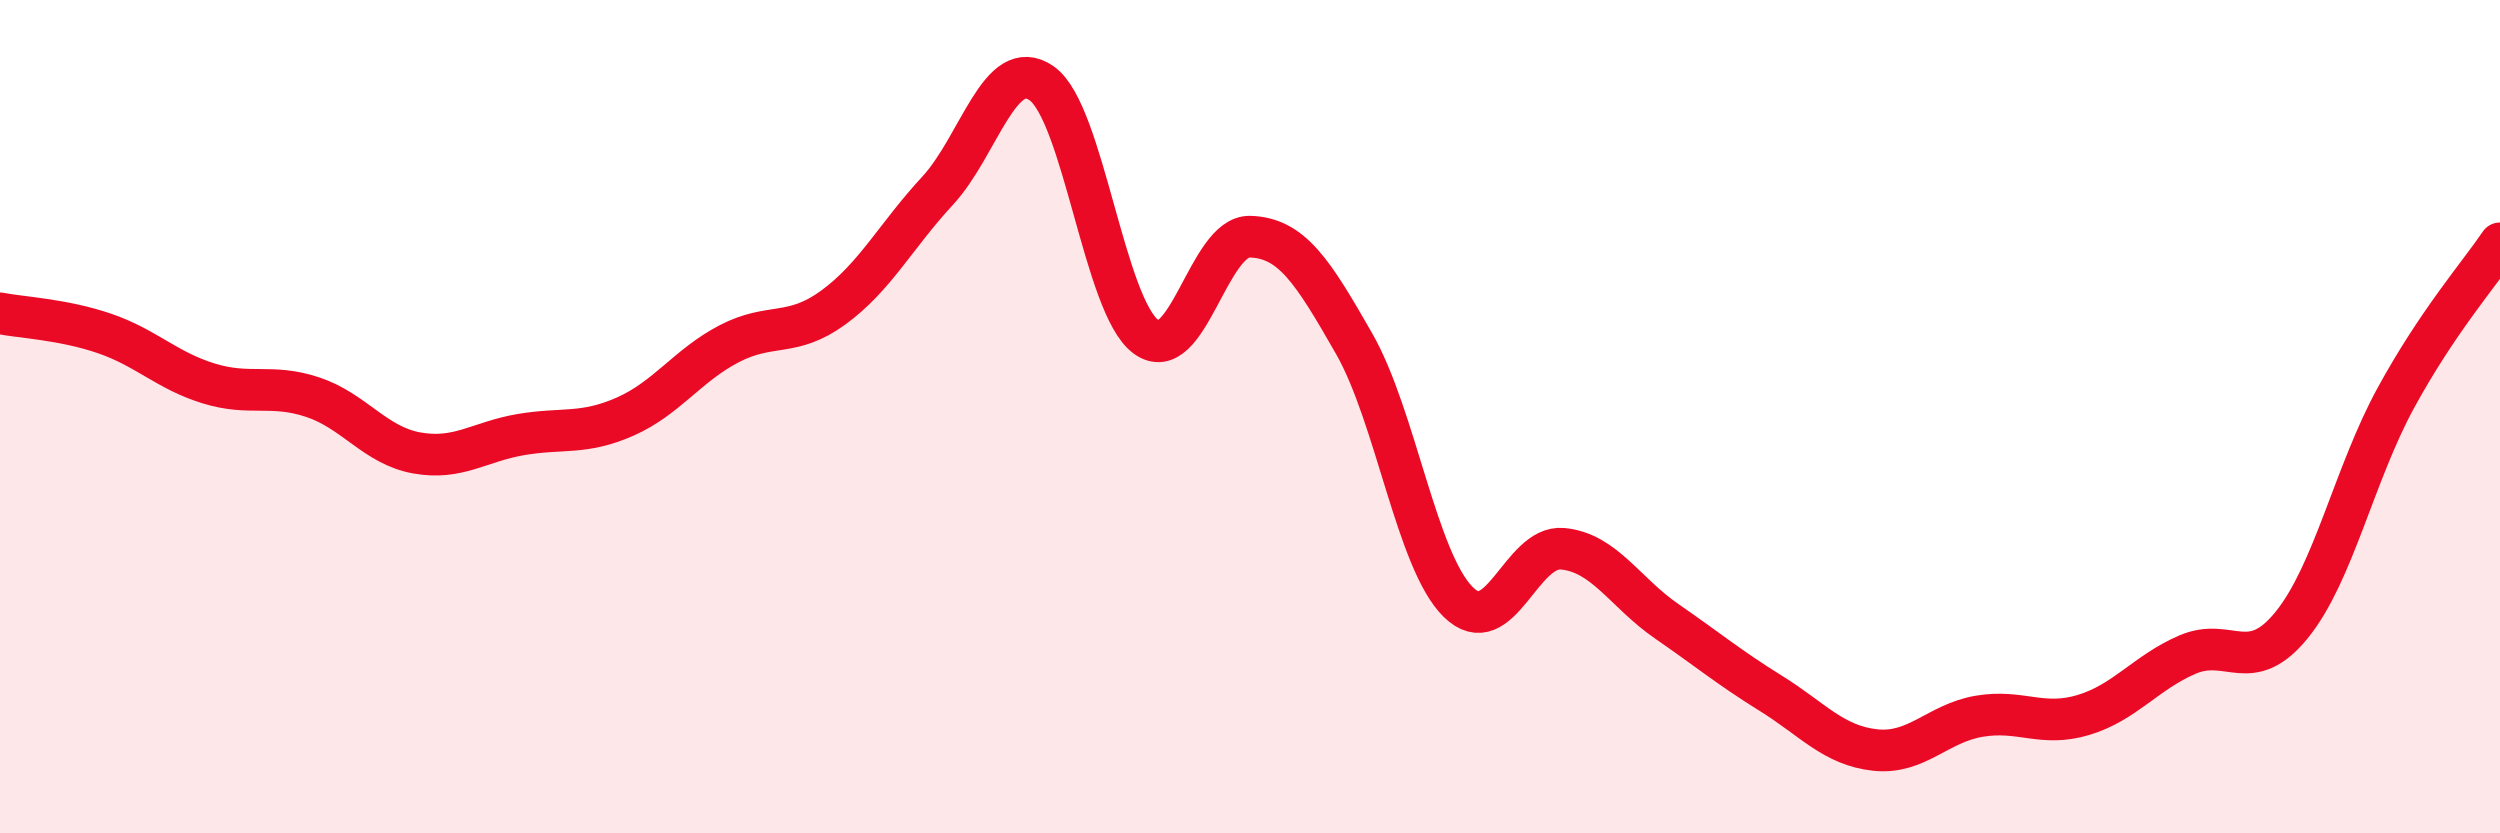
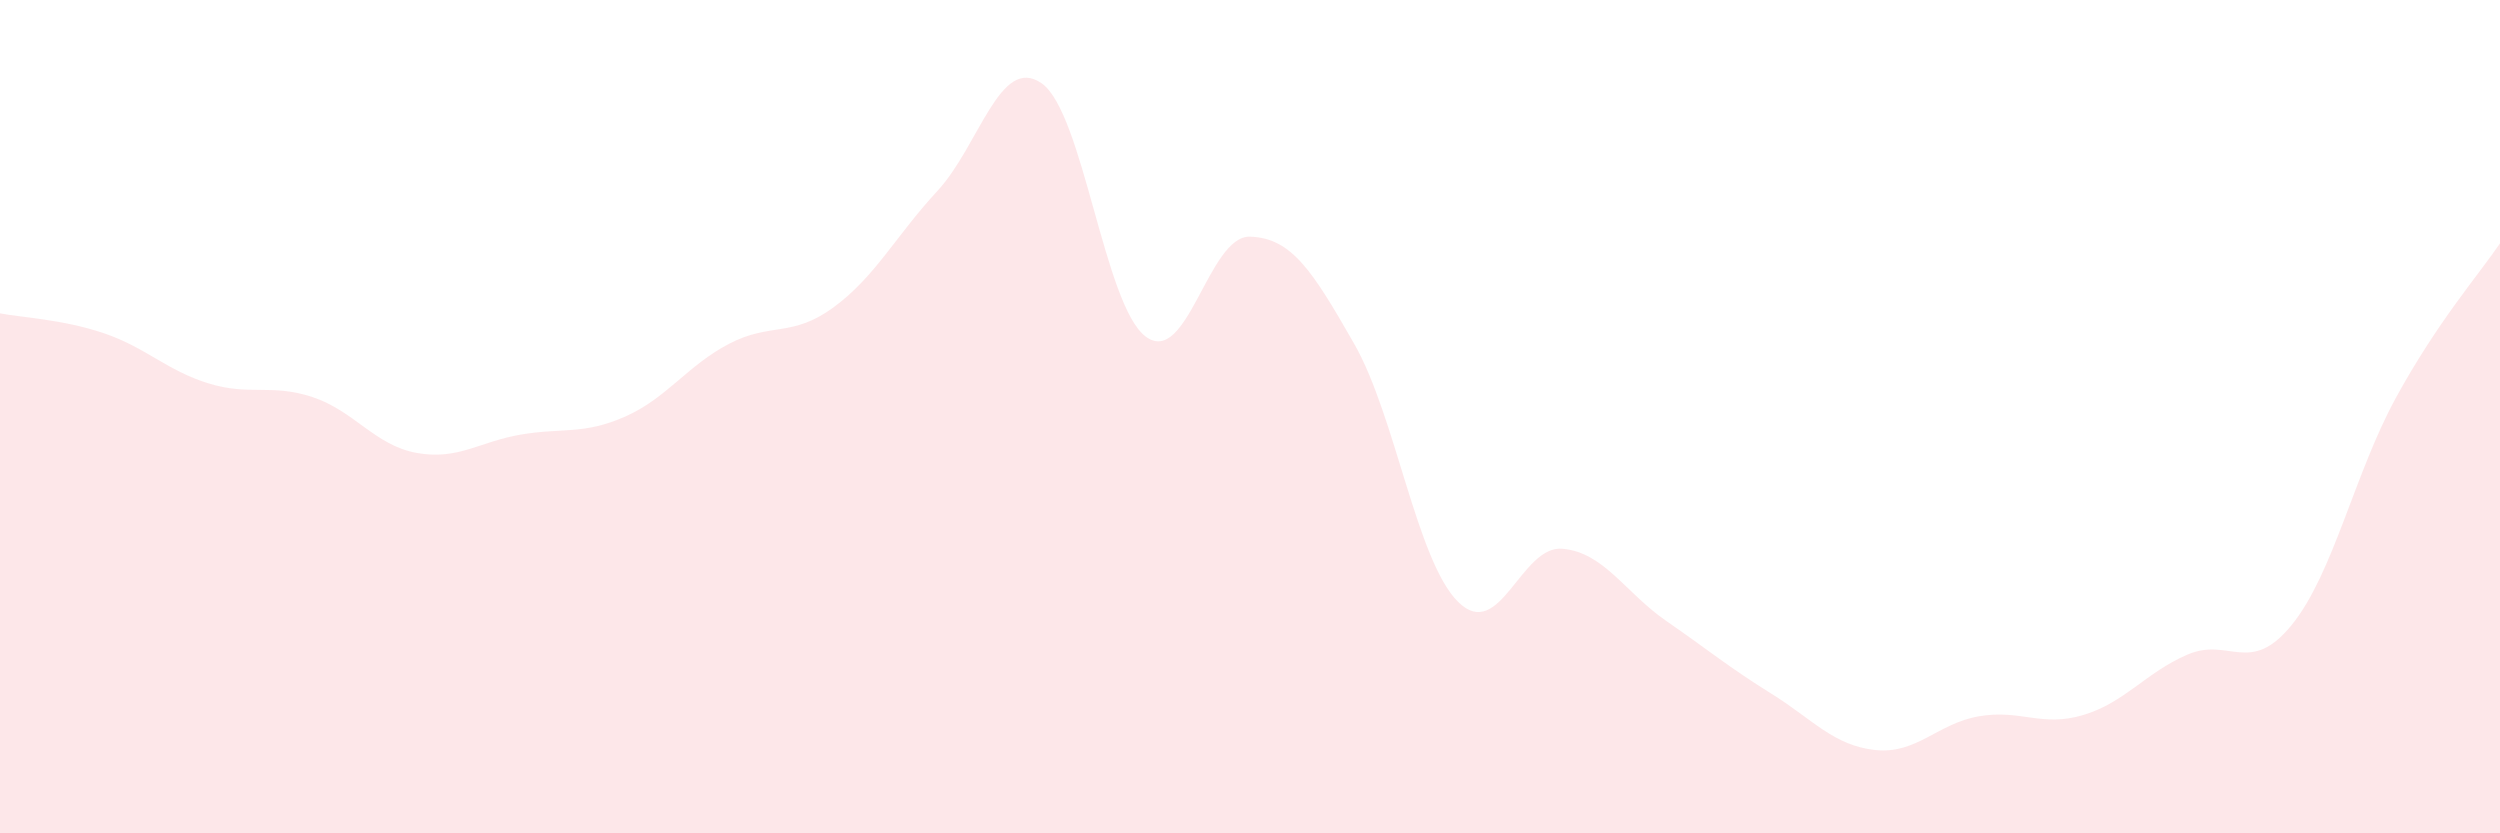
<svg xmlns="http://www.w3.org/2000/svg" width="60" height="20" viewBox="0 0 60 20">
  <path d="M 0,7.52 C 0.5,7.62 1.5,7.66 2.5,8 C 3.5,8.34 4,8.89 5,9.2 C 6,9.51 6.5,9.2 7.5,9.53 C 8.5,9.86 9,10.69 10,10.87 C 11,11.05 11.5,10.6 12.5,10.43 C 13.5,10.26 14,10.44 15,10 C 16,9.56 16.5,8.77 17.5,8.25 C 18.5,7.73 19,8.11 20,7.38 C 21,6.65 21.5,5.66 22.5,4.58 C 23.5,3.5 24,1.3 25,2 C 26,2.7 26.5,7.34 27.5,8.08 C 28.5,8.82 29,5.65 30,5.68 C 31,5.71 31.5,6.5 32.5,8.25 C 33.5,10 34,13.47 35,14.45 C 36,15.43 36.5,13.08 37.5,13.17 C 38.5,13.26 39,14.22 40,14.91 C 41,15.6 41.5,16.02 42.5,16.64 C 43.5,17.26 44,17.89 45,18 C 46,18.11 46.5,17.36 47.5,17.19 C 48.5,17.02 49,17.46 50,17.16 C 51,16.86 51.5,16.14 52.5,15.71 C 53.5,15.28 54,16.23 55,15 C 56,13.77 56.5,11.38 57.5,9.55 C 58.5,7.72 59.5,6.58 60,5.84L60 20L0 20Z" fill="#EB0A25" opacity="0.1" stroke-linecap="round" stroke-linejoin="round" />
-   <path d="M 0,7.52 C 0.5,7.62 1.5,7.66 2.5,8 C 3.5,8.34 4,8.89 5,9.2 C 6,9.51 6.5,9.2 7.5,9.53 C 8.5,9.86 9,10.69 10,10.87 C 11,11.05 11.5,10.6 12.5,10.43 C 13.5,10.26 14,10.44 15,10 C 16,9.56 16.5,8.77 17.5,8.25 C 18.5,7.73 19,8.11 20,7.38 C 21,6.65 21.5,5.66 22.5,4.58 C 23.5,3.5 24,1.3 25,2 C 26,2.7 26.5,7.34 27.5,8.08 C 28.5,8.82 29,5.65 30,5.68 C 31,5.71 31.5,6.5 32.5,8.25 C 33.5,10 34,13.47 35,14.45 C 36,15.43 36.5,13.08 37.5,13.17 C 38.5,13.26 39,14.22 40,14.91 C 41,15.6 41.5,16.02 42.5,16.64 C 43.5,17.26 44,17.89 45,18 C 46,18.11 46.5,17.36 47.5,17.19 C 48.5,17.02 49,17.46 50,17.16 C 51,16.86 51.5,16.14 52.5,15.71 C 53.5,15.28 54,16.23 55,15 C 56,13.77 56.5,11.38 57.5,9.55 C 58.5,7.72 59.5,6.58 60,5.84" stroke="#EB0A25" stroke-width="1" fill="none" stroke-linecap="round" stroke-linejoin="round" />
</svg>